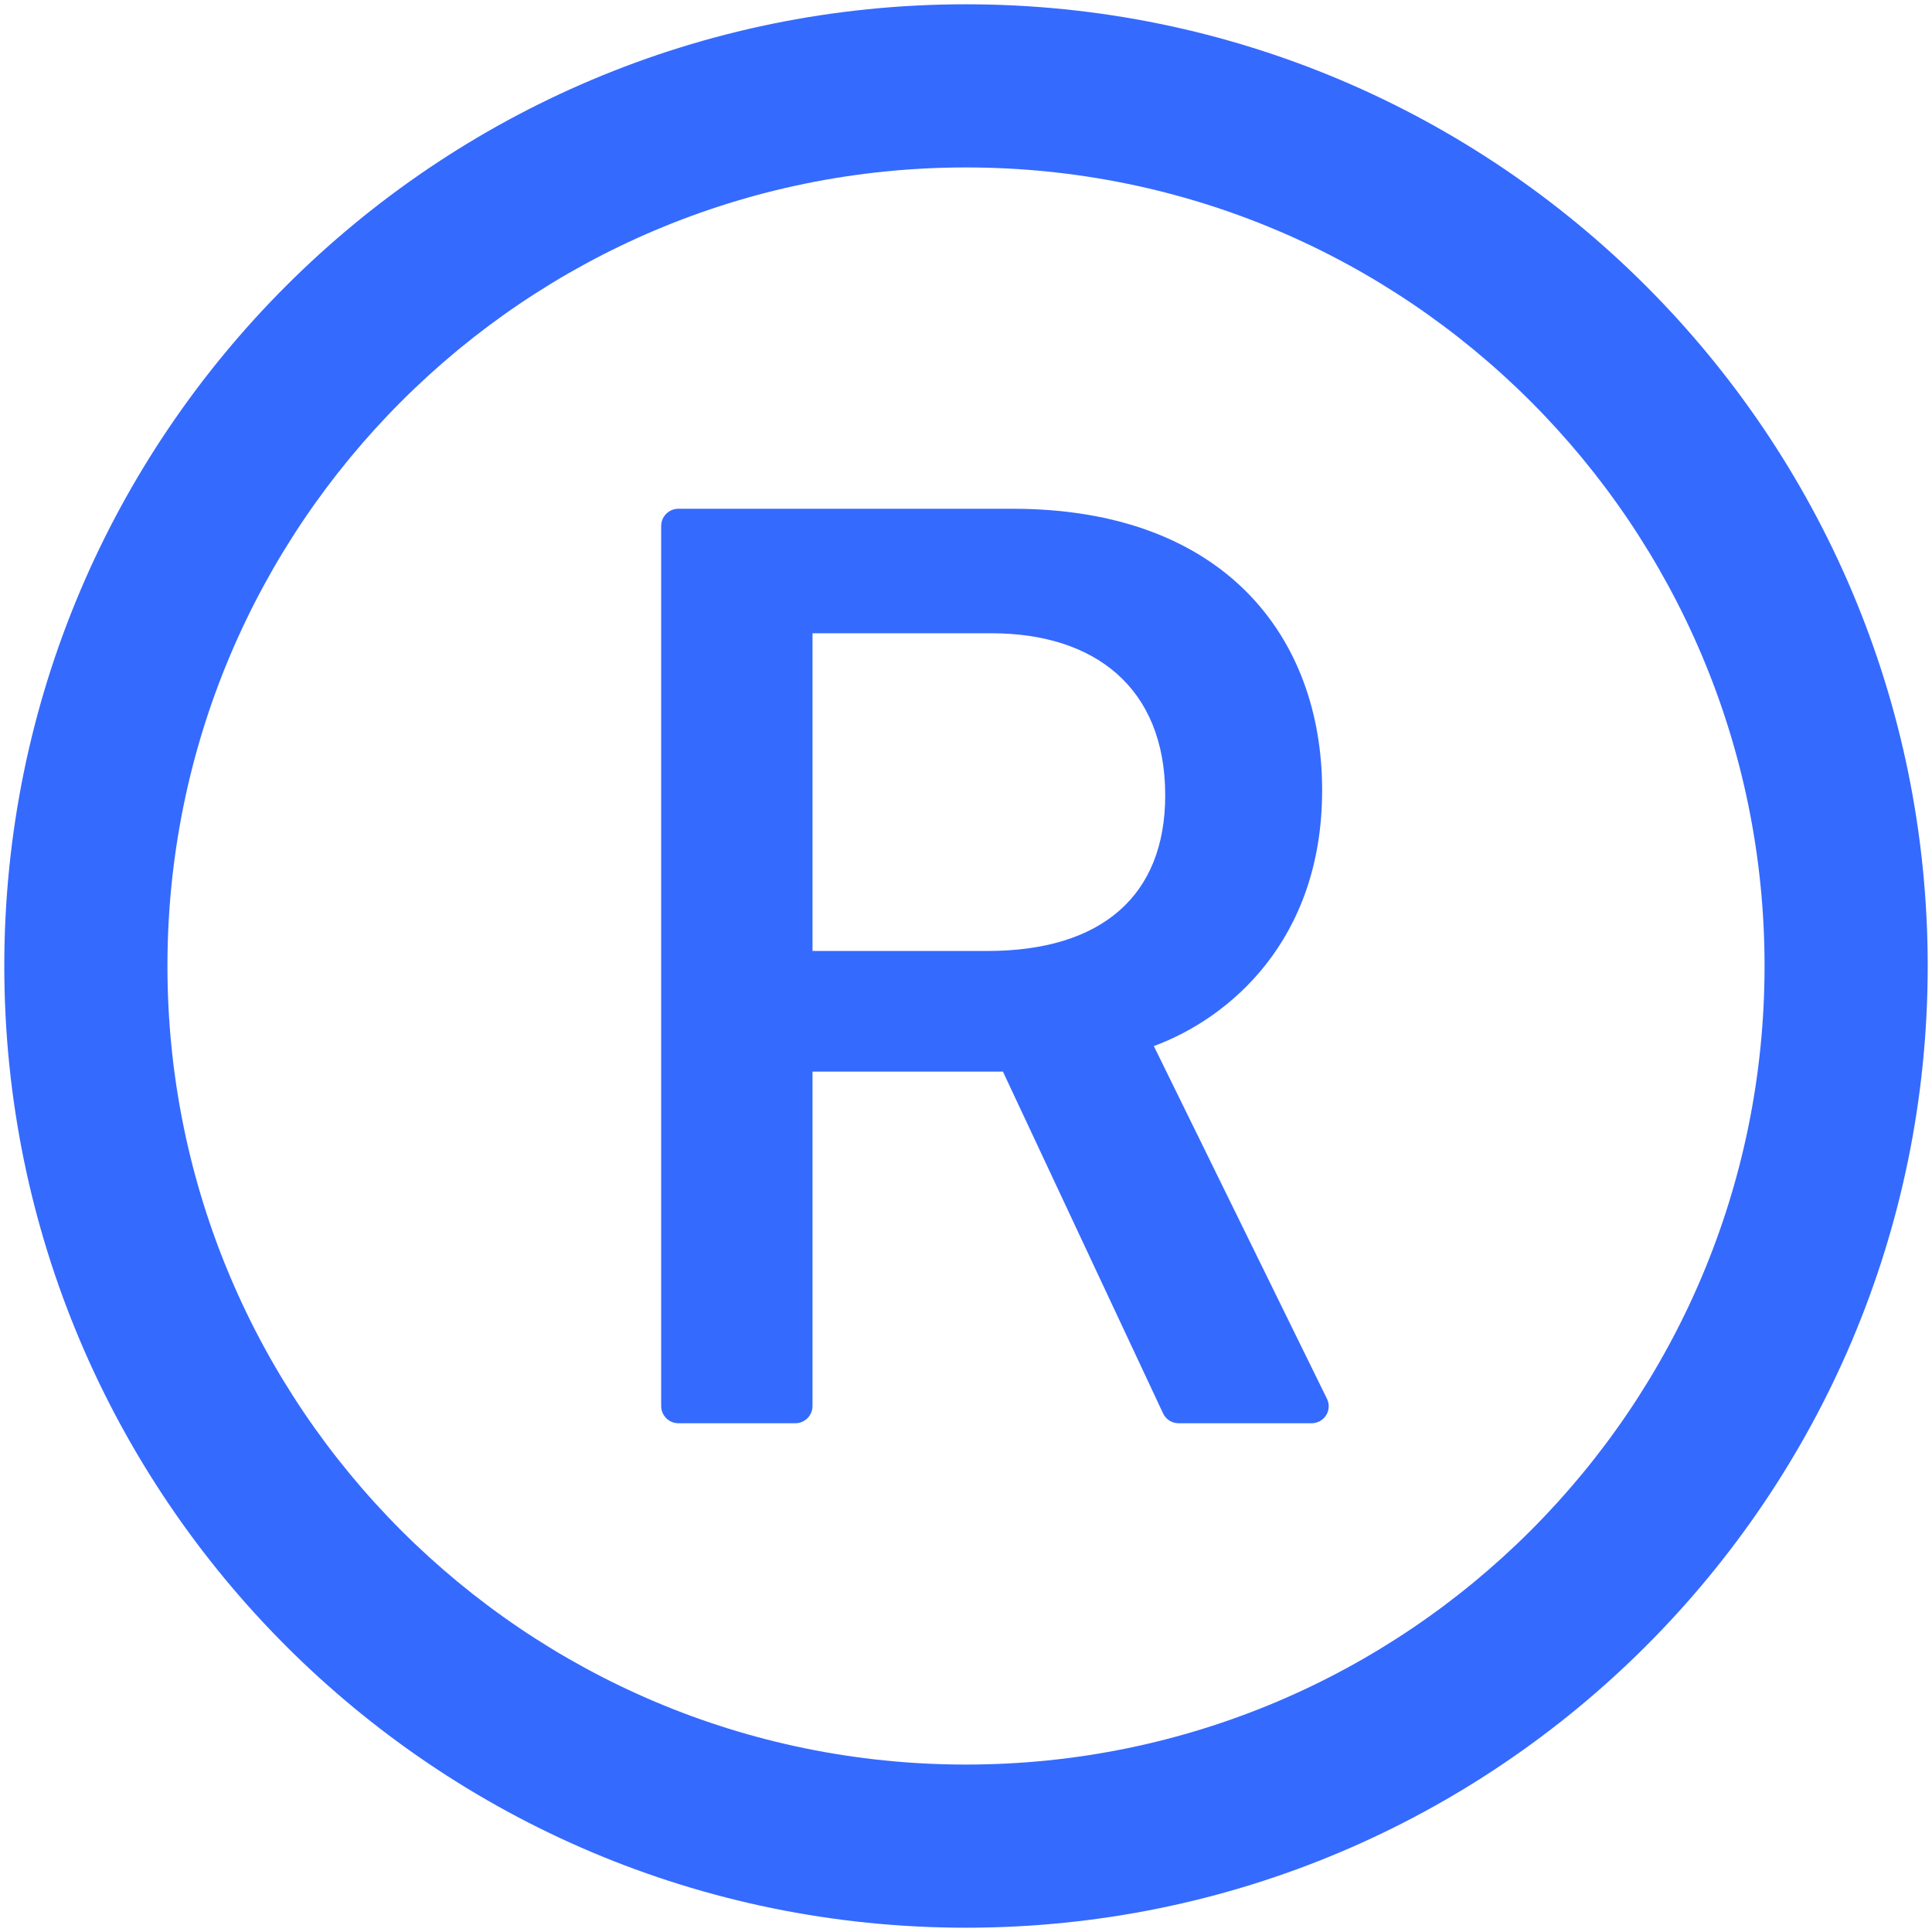
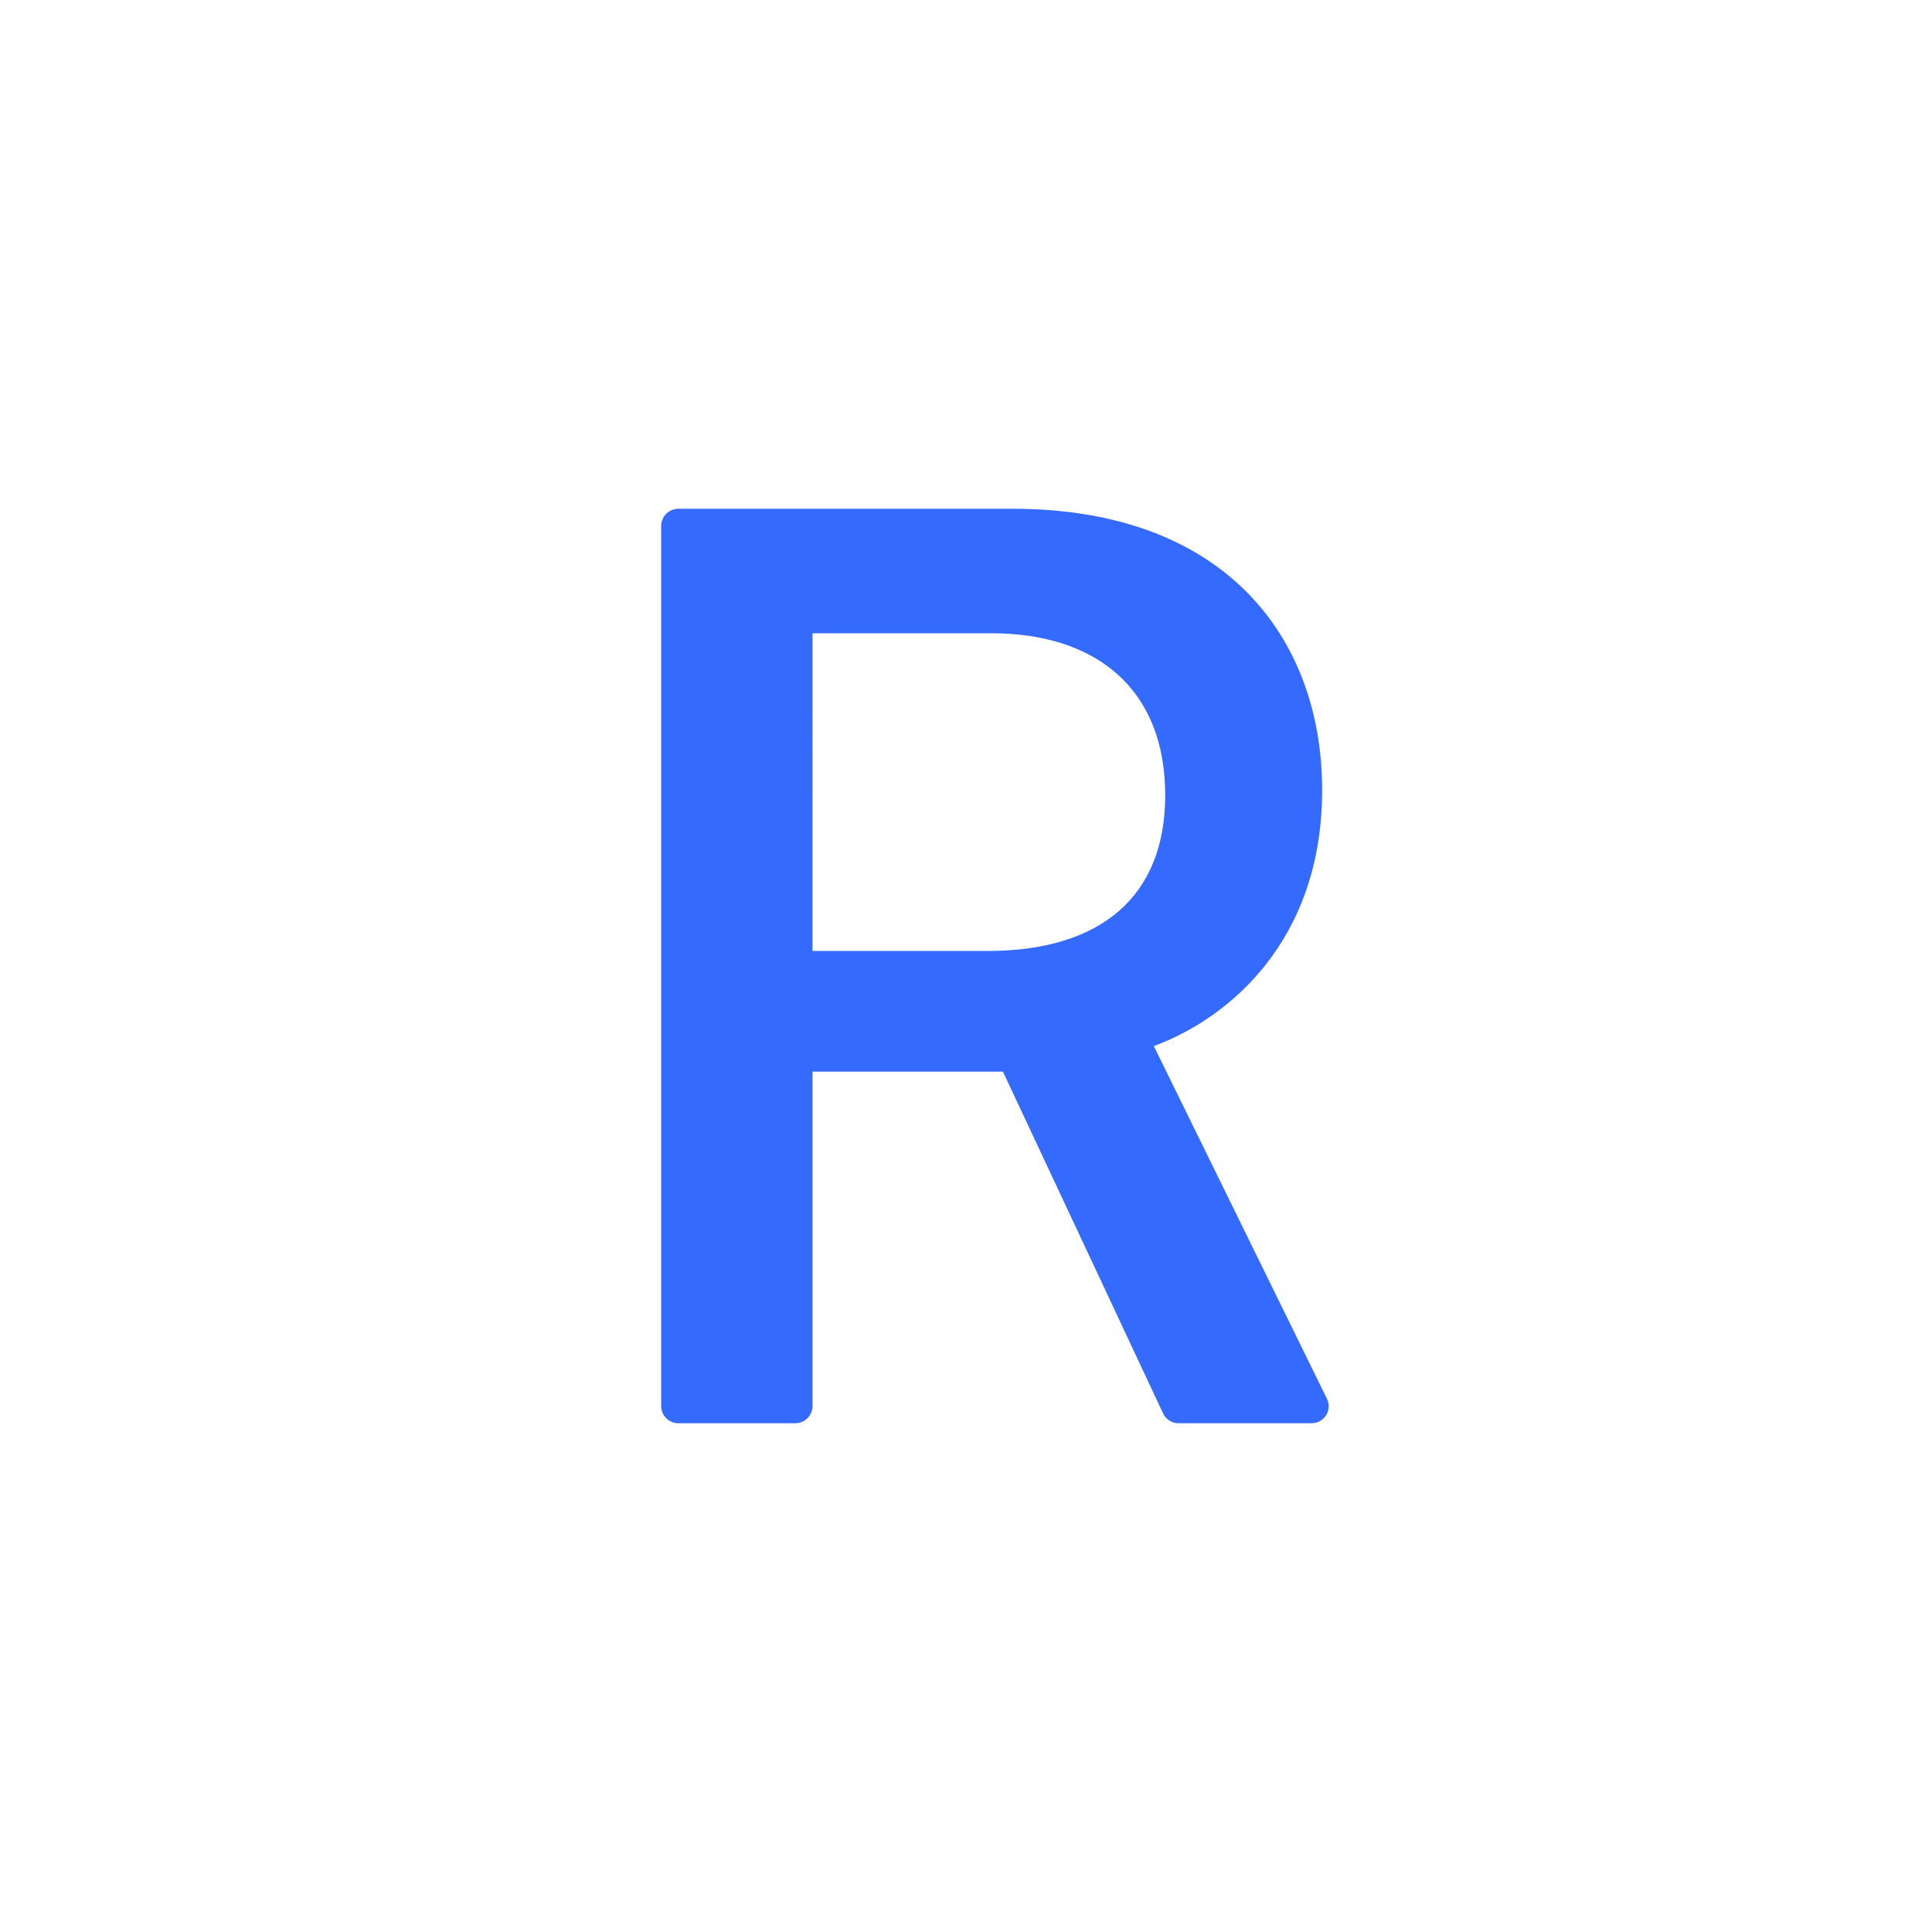
<svg xmlns="http://www.w3.org/2000/svg" t="1729588129907" class="icon" viewBox="0 0 1024 1024" version="1.1" p-id="1640" width="200" height="200">
-   <path d="M512 2.276C230.514 2.276 2.276 230.514 2.276 512s228.238 509.724 509.724 509.724 509.724-228.238 509.724-509.724S793.486 2.276 512 2.276z m0 932.978c-233.7 0-423.253-189.554-423.253-423.253s189.554-423.253 423.253-423.253 423.253 189.554 423.253 423.253-189.554 423.253-423.253 423.253z" p-id="1641" fill="#356AFF" />
-   <path d="M611.556 554.439c39.595-14.564 89.202-55.751 89.202-135.623 0-81.01-51.769-149.163-164.068-149.163H359.538c-5.006 0-9.102 4.096-9.102 9.102v466.489c0 5.006 4.096 9.102 9.102 9.102h62.009c5.006 0 9.102-4.096 9.102-9.102V567.979h100.921l84.878 181.134c1.479 3.186 4.665 5.234 8.192 5.234h70.542c1.365 0 2.731-0.341 3.982-0.91 4.551-2.276 6.372-7.623 4.096-12.174l-91.705-186.823zM523.378 504.036h-92.729V335.644h94.891c54.613 0 92.046 28.786 92.046 85.902 0 53.362-33.906 82.489-94.208 82.489z" p-id="1642" fill="#356AFF" />
+   <path d="M611.556 554.439c39.595-14.564 89.202-55.751 89.202-135.623 0-81.01-51.769-149.163-164.068-149.163H359.538c-5.006 0-9.102 4.096-9.102 9.102v466.489c0 5.006 4.096 9.102 9.102 9.102h62.009c5.006 0 9.102-4.096 9.102-9.102V567.979h100.921l84.878 181.134c1.479 3.186 4.665 5.234 8.192 5.234h70.542c1.365 0 2.731-0.341 3.982-0.91 4.551-2.276 6.372-7.623 4.096-12.174l-91.705-186.823M523.378 504.036h-92.729V335.644h94.891c54.613 0 92.046 28.786 92.046 85.902 0 53.362-33.906 82.489-94.208 82.489z" p-id="1642" fill="#356AFF" />
</svg>